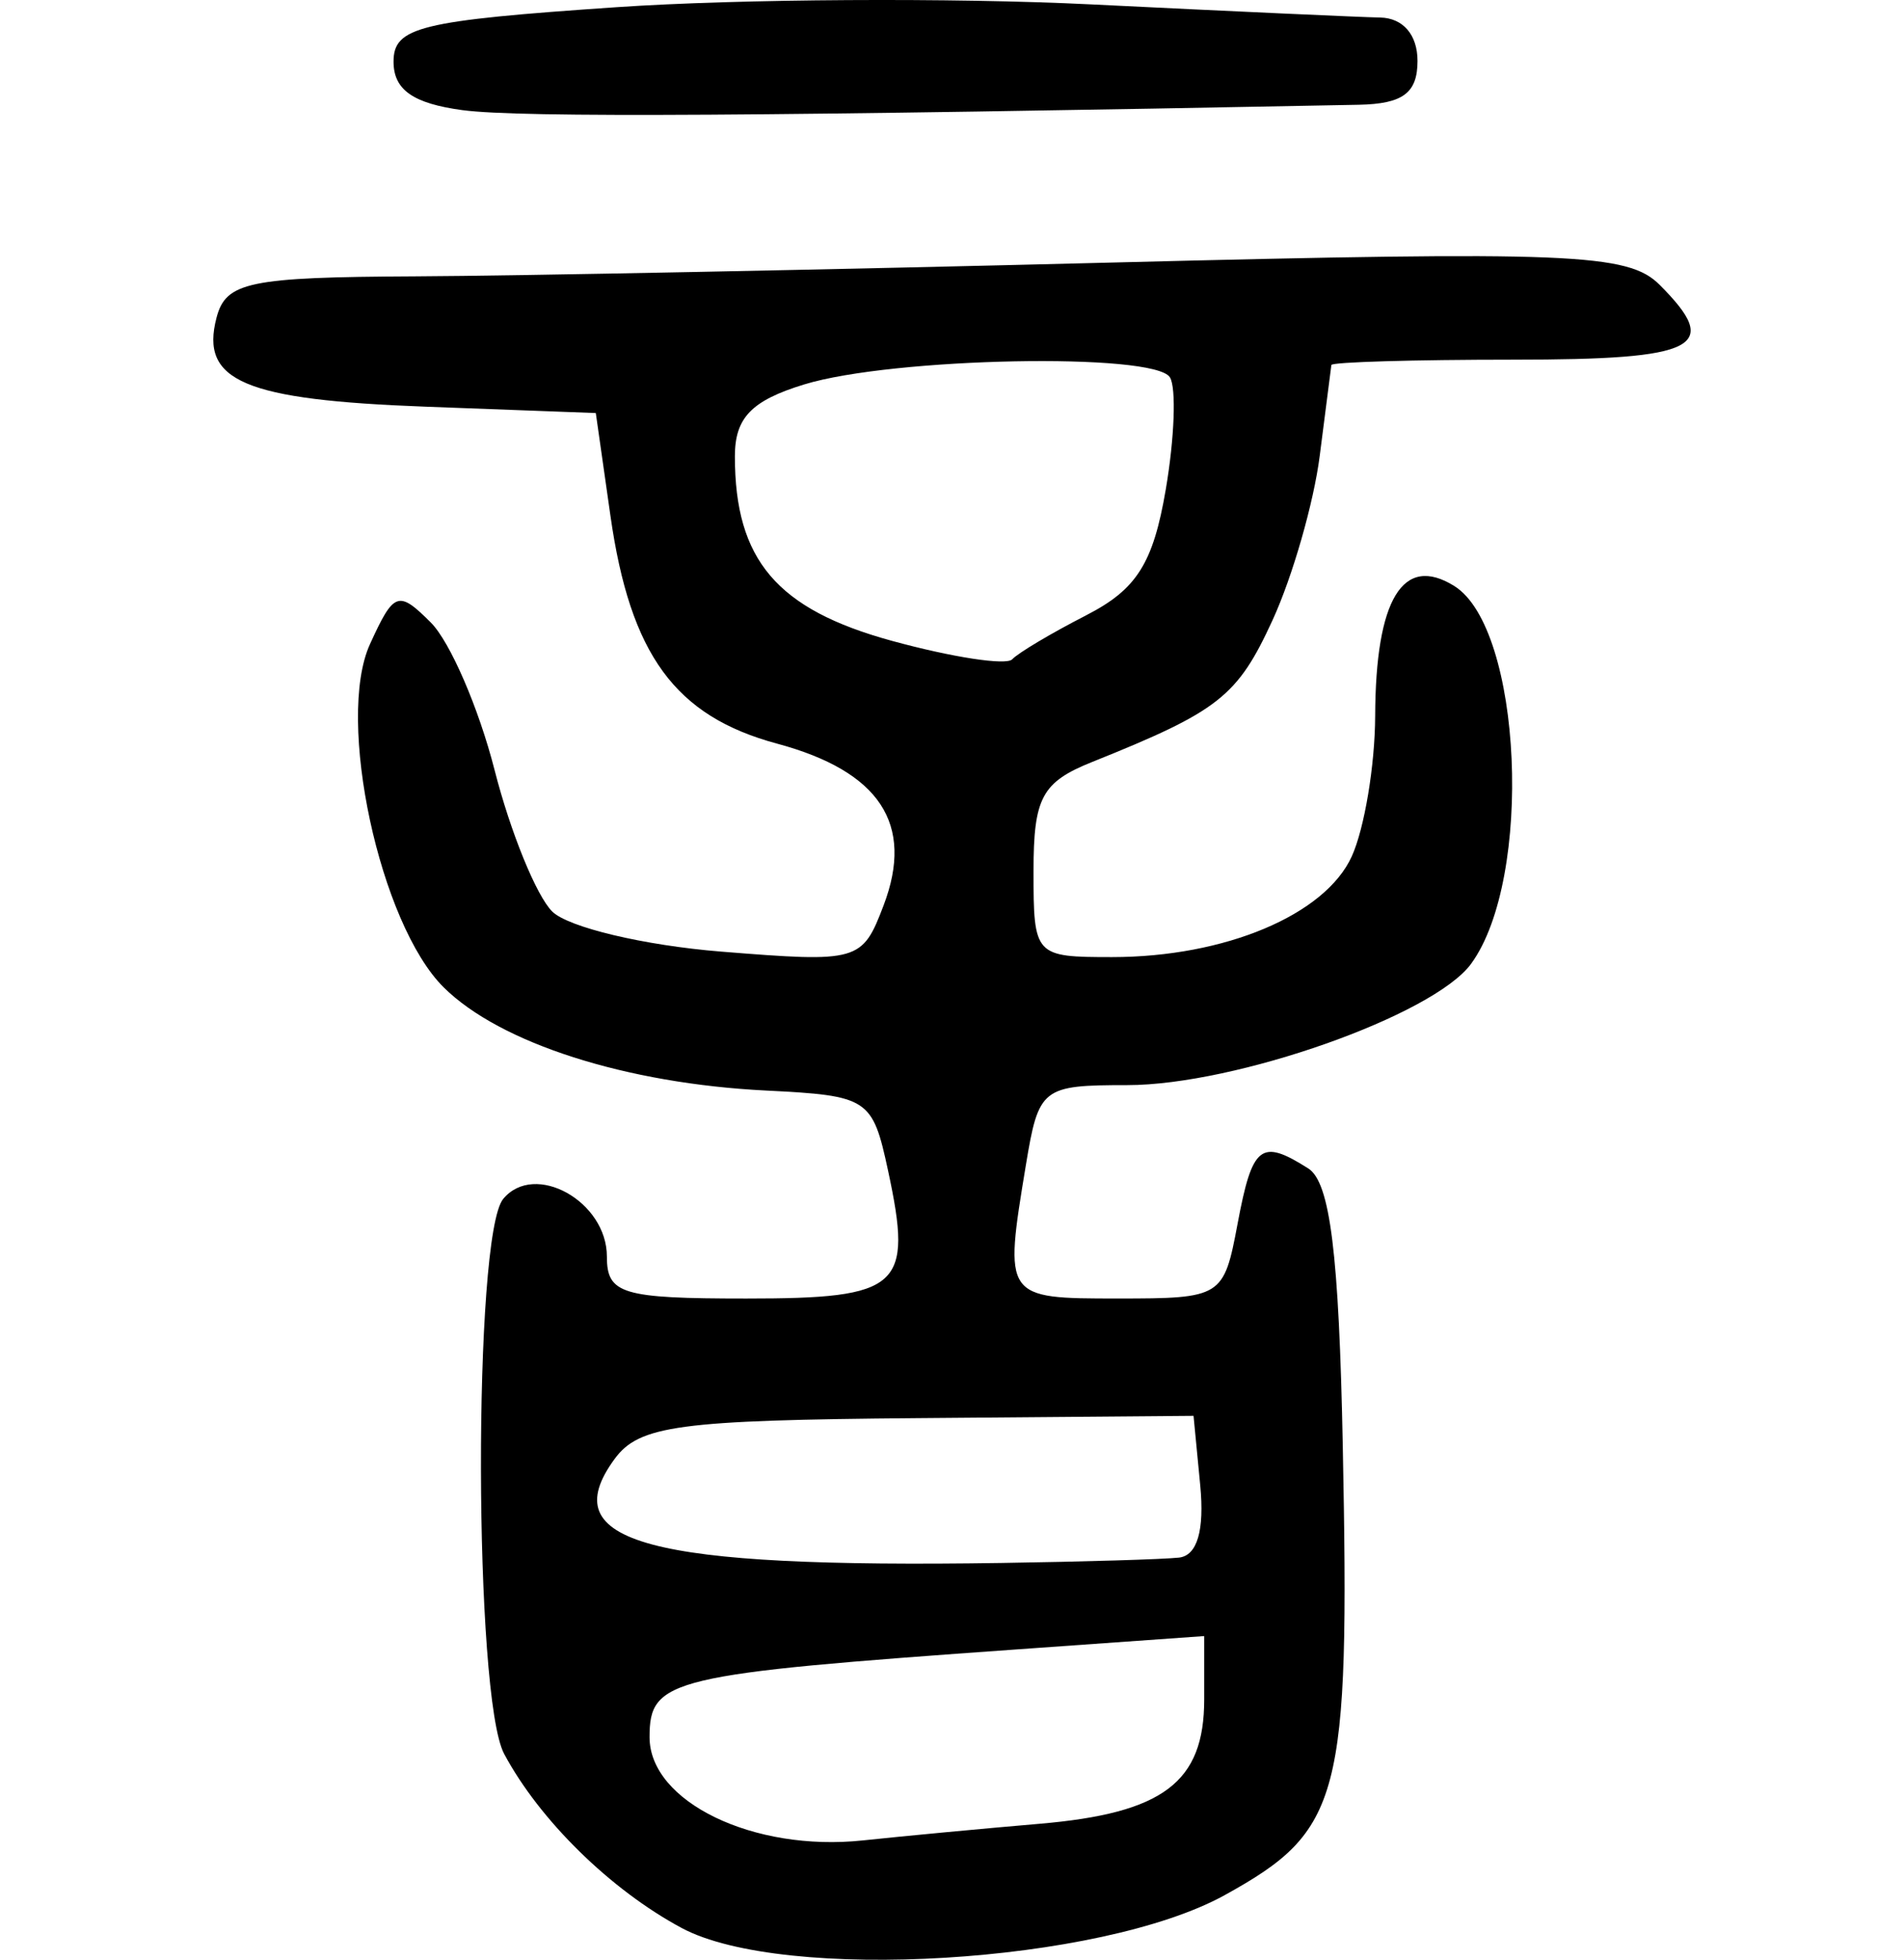
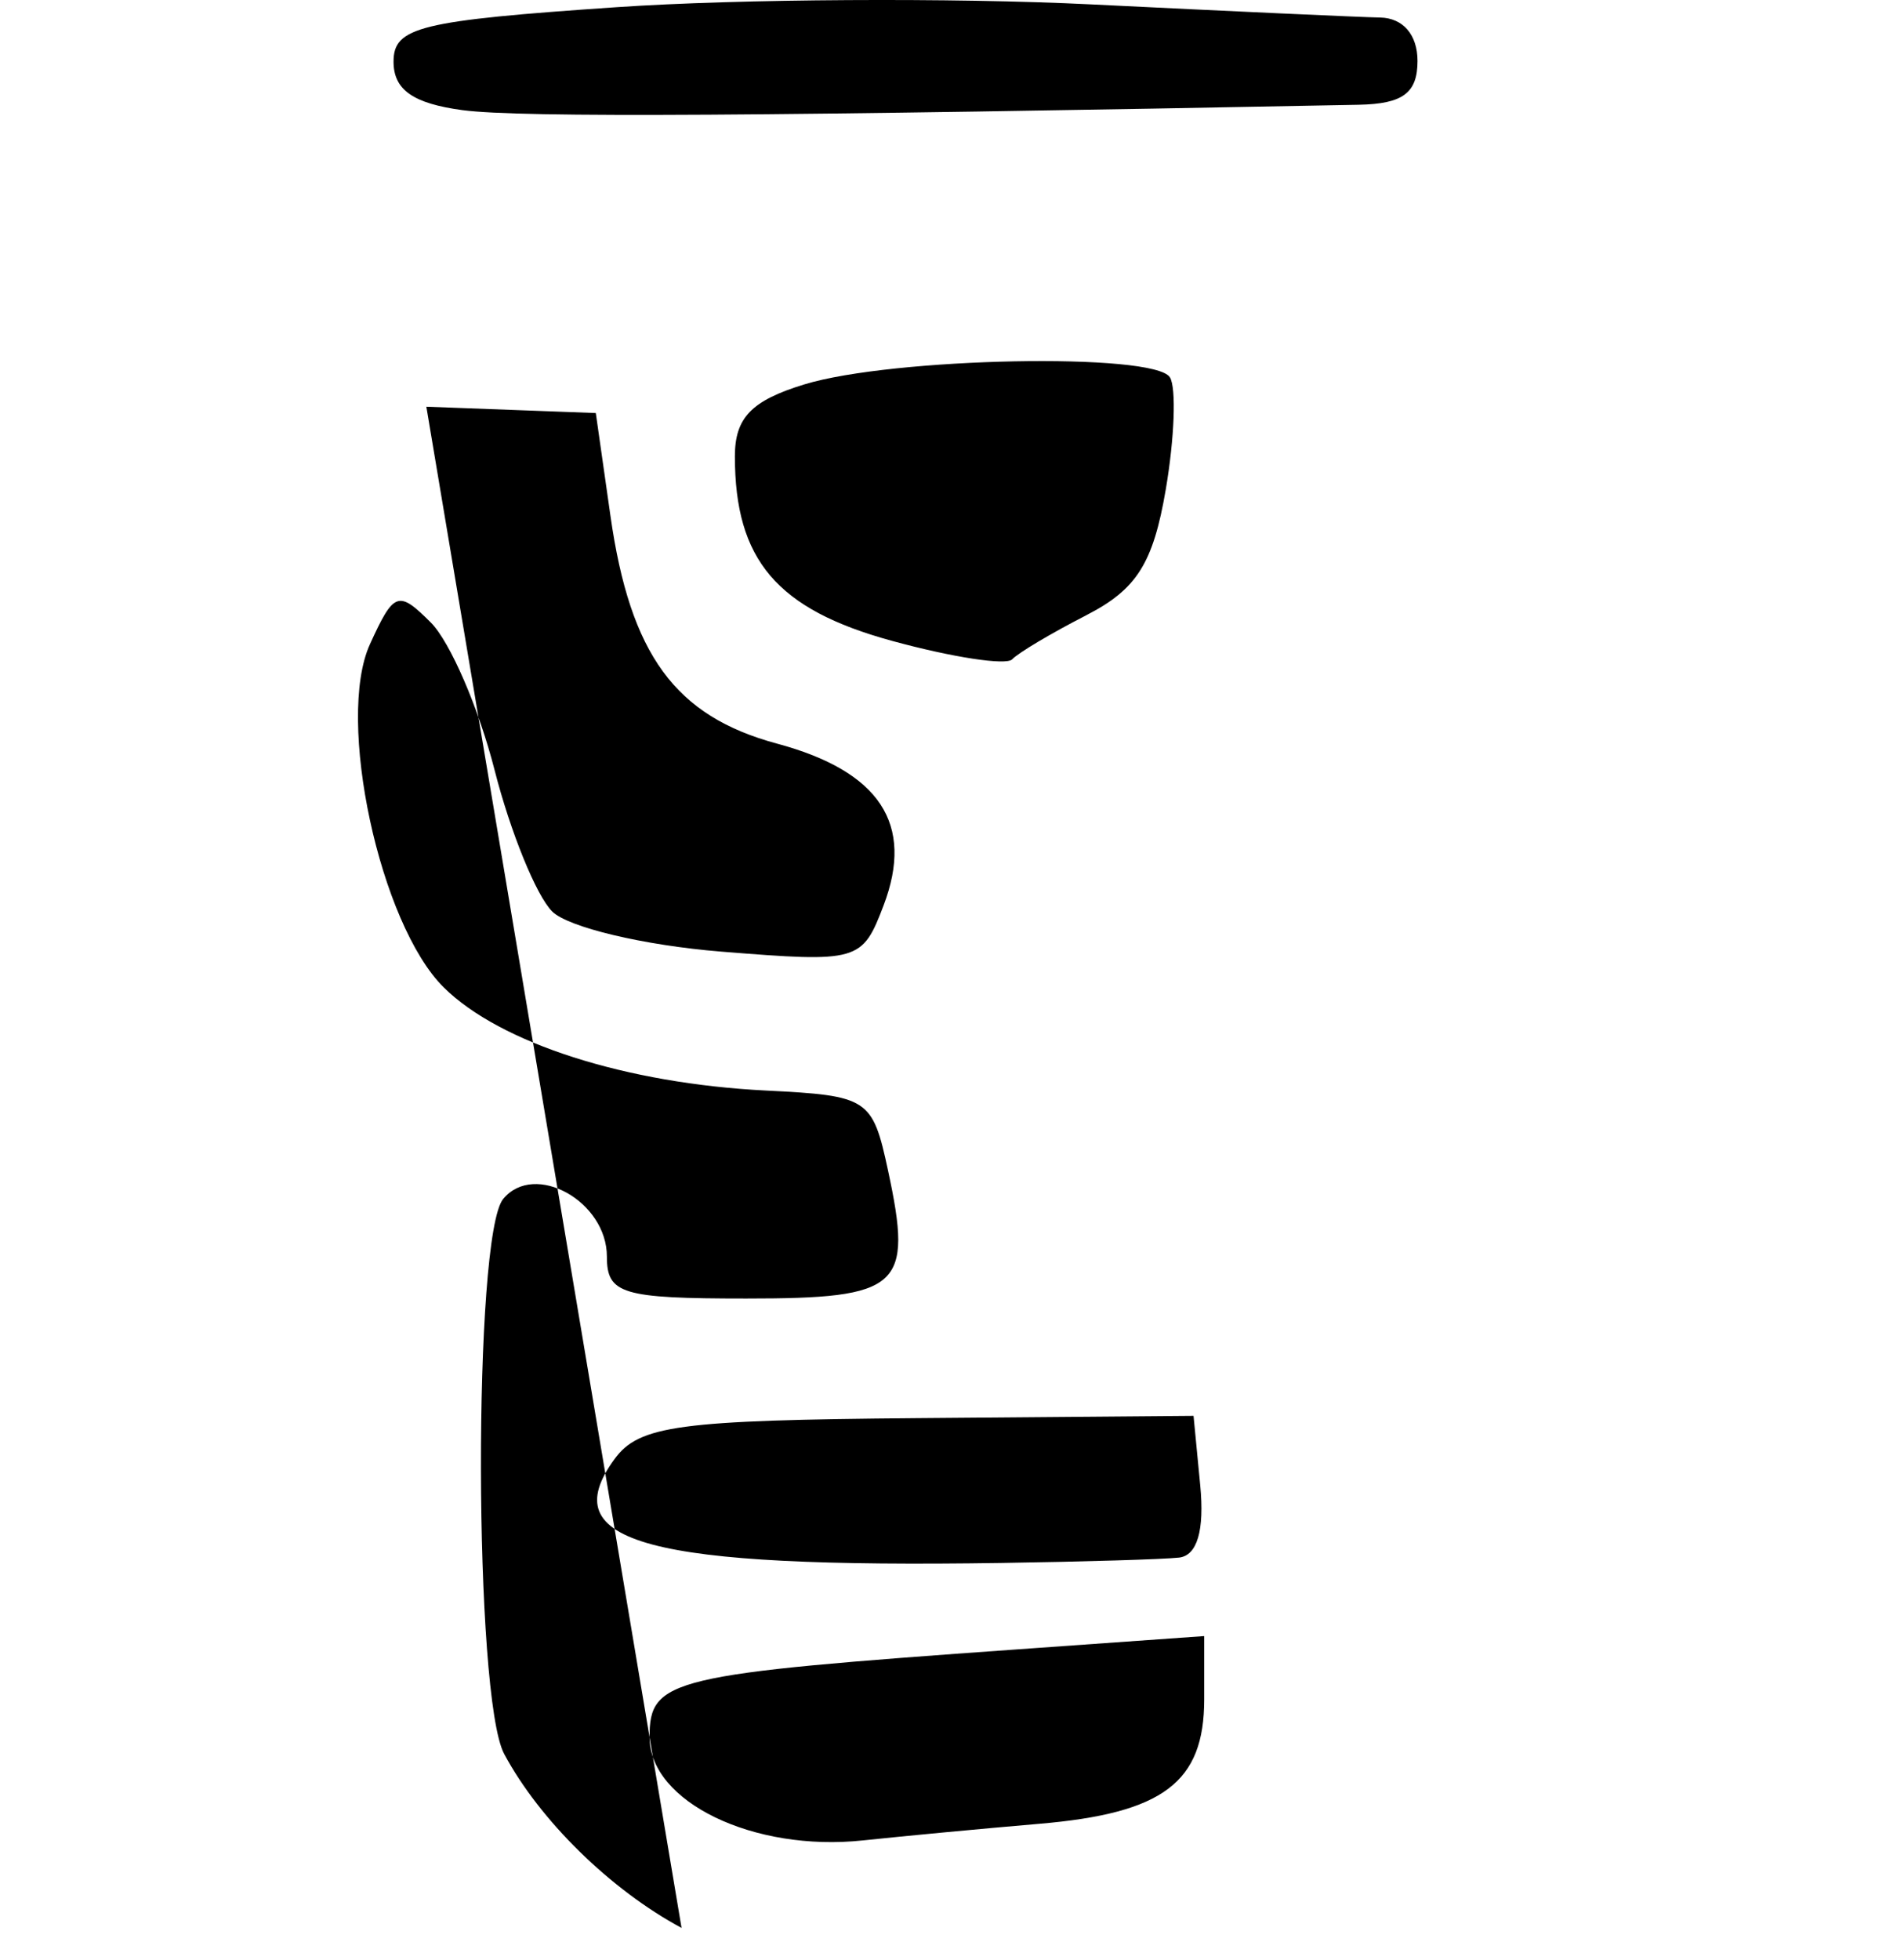
<svg xmlns="http://www.w3.org/2000/svg" xmlns:ns1="http://www.inkscape.org/namespaces/inkscape" xmlns:ns2="http://sodipodi.sourceforge.net/DTD/sodipodi-0.dtd" width="89.253" height="91.849" id="svg2" version="1.1" ns1:version="0.48.2 r9819" ns2:docname="foot.svg">
  <defs id="defs4" />
  <ns2:namedview id="base" pagecolor="#ffffff" bordercolor="#666666" borderopacity="1.0" ns1:pageopacity="0.0" ns1:pageshadow="2" ns1:zoom="0.98994949" ns1:cx="51.057024" ns1:cy="40.508666" ns1:document-units="px" ns1:current-layer="layer1" showgrid="false" fit-margin-top="0" fit-margin-left="10" fit-margin-right="10" fit-margin-bottom="0" ns1:window-width="665" ns1:window-height="413" ns1:window-x="80" ns1:window-y="171" ns1:window-maximized="0" />
  <g ns1:label="Layer 1" ns1:groupmode="layer" id="layer1" transform="translate(-160.803,-232.976)">
-     <path style="fill:#000000" d="m 192.752,323.332 c -3.329,-1.787 -6.651,-5.044 -8.316,-8.156 -1.424,-2.661 -1.461,-24.304 -0.044,-26.011 1.472,-1.774 4.86,0.111 4.86,2.704 0,1.753 0.706,1.965 6.531,1.965 7.255,0 7.827,-0.516 6.648,-6 -0.727,-3.382 -0.92,-3.508 -5.716,-3.747 -6.556,-0.327 -12.463,-2.215 -15.108,-4.831 -3.005,-2.971 -5.069,-12.559 -3.463,-16.086 1.124,-2.467 1.331,-2.541 2.855,-1.017 0.903,0.903 2.248,4.014 2.988,6.912 0.74,2.898 1.954,5.88 2.697,6.626 0.743,0.746 4.313,1.594 7.933,1.885 6.432,0.516 6.605,0.467 7.608,-2.172 1.448,-3.808 -0.182,-6.279 -4.993,-7.575 -4.779,-1.287 -6.886,-4.166 -7.814,-10.682 l -0.686,-4.813 -7.943,-0.296 c -8.542,-0.318 -10.614,-1.197 -9.836,-4.173 0.438,-1.675 1.518,-1.9 9.294,-1.937 4.839,-0.023 19.577,-0.314 32.75,-0.648 21.441,-0.542 24.125,-0.433 25.603,1.045 2.932,2.932 1.806,3.508 -6.849,3.508 -4.675,0 -8.517,0.113 -8.538,0.25 -0.021,0.138 -0.266,2.05 -0.545,4.25 -0.279,2.2 -1.275,5.668 -2.212,7.708 -1.646,3.581 -2.515,4.264 -8.455,6.646 -2.361,0.947 -2.75,1.672 -2.75,5.125 0,3.967 0.05,4.021 3.679,4.021 5.289,0 9.987,-1.973 11.238,-4.718 0.595,-1.307 1.089,-4.267 1.098,-6.579 0.02,-5.483 1.302,-7.592 3.706,-6.097 3.192,1.985 3.715,13.709 0.79,17.709 -1.765,2.413 -11.04,5.685 -16.117,5.685 -3.999,0 -4.153,0.121 -4.753,3.75 -1.032,6.245 -1.028,6.25 4.313,6.25 4.871,0 4.966,-0.059 5.611,-3.5 0.693,-3.692 1.09,-4.004 3.313,-2.596 1.025,0.649 1.441,3.991 1.619,13.006 0.328,16.548 -0.061,18.029 -5.538,21.054 -5.806,3.207 -20.673,4.104 -25.46,1.535 z m 16.769,-4.88 c 5.813,-0.495 7.731,-1.942 7.731,-5.831 l 0,-2.967 -8.75,0.622 c -16.334,1.161 -17.25,1.38 -17.25,4.116 0,3.028 4.87,5.385 10,4.839 1.925,-0.205 5.646,-0.555 8.269,-0.779 z m 6.544,-12.475 c 0.859,-0.094 1.205,-1.268 1,-3.394 l -0.313,-3.25 -12.909,0.107 c -11.23,0.093 -13.081,0.343 -14.233,1.918 -2.877,3.935 1.541,5.12 18.142,4.869 3.85,-0.058 7.591,-0.171 8.313,-0.25 z m -4.337,-44.169 c 2.36,-1.209 3.131,-2.429 3.722,-5.891 0.41,-2.401 0.498,-4.767 0.195,-5.256 -0.726,-1.174 -13.002,-0.936 -17.143,0.332 -2.475,0.758 -3.25,1.562 -3.25,3.371 0,4.856 1.969,7.17 7.358,8.646 2.828,0.774 5.367,1.164 5.642,0.866 0.275,-0.298 1.839,-1.228 3.477,-2.067 z m -29.227,-23.667 c -2.332,-0.312 -3.25,-0.954 -3.25,-2.275 0,-1.624 1.227,-1.924 10.454,-2.553 5.75,-0.392 15.762,-0.451 22.25,-0.131 6.488,0.32 12.584,0.597 13.546,0.616 1.072,0.021 1.75,0.809 1.75,2.034 0,1.502 -0.685,2.013 -2.75,2.054 -27.74,0.541 -39.329,0.611 -42,0.254 z" id="path3796" ns1:connector-curvature="0" />
+     <path style="fill:#000000" d="m 192.752,323.332 c -3.329,-1.787 -6.651,-5.044 -8.316,-8.156 -1.424,-2.661 -1.461,-24.304 -0.044,-26.011 1.472,-1.774 4.86,0.111 4.86,2.704 0,1.753 0.706,1.965 6.531,1.965 7.255,0 7.827,-0.516 6.648,-6 -0.727,-3.382 -0.92,-3.508 -5.716,-3.747 -6.556,-0.327 -12.463,-2.215 -15.108,-4.831 -3.005,-2.971 -5.069,-12.559 -3.463,-16.086 1.124,-2.467 1.331,-2.541 2.855,-1.017 0.903,0.903 2.248,4.014 2.988,6.912 0.74,2.898 1.954,5.88 2.697,6.626 0.743,0.746 4.313,1.594 7.933,1.885 6.432,0.516 6.605,0.467 7.608,-2.172 1.448,-3.808 -0.182,-6.279 -4.993,-7.575 -4.779,-1.287 -6.886,-4.166 -7.814,-10.682 l -0.686,-4.813 -7.943,-0.296 z m 16.769,-4.88 c 5.813,-0.495 7.731,-1.942 7.731,-5.831 l 0,-2.967 -8.75,0.622 c -16.334,1.161 -17.25,1.38 -17.25,4.116 0,3.028 4.87,5.385 10,4.839 1.925,-0.205 5.646,-0.555 8.269,-0.779 z m 6.544,-12.475 c 0.859,-0.094 1.205,-1.268 1,-3.394 l -0.313,-3.25 -12.909,0.107 c -11.23,0.093 -13.081,0.343 -14.233,1.918 -2.877,3.935 1.541,5.12 18.142,4.869 3.85,-0.058 7.591,-0.171 8.313,-0.25 z m -4.337,-44.169 c 2.36,-1.209 3.131,-2.429 3.722,-5.891 0.41,-2.401 0.498,-4.767 0.195,-5.256 -0.726,-1.174 -13.002,-0.936 -17.143,0.332 -2.475,0.758 -3.25,1.562 -3.25,3.371 0,4.856 1.969,7.17 7.358,8.646 2.828,0.774 5.367,1.164 5.642,0.866 0.275,-0.298 1.839,-1.228 3.477,-2.067 z m -29.227,-23.667 c -2.332,-0.312 -3.25,-0.954 -3.25,-2.275 0,-1.624 1.227,-1.924 10.454,-2.553 5.75,-0.392 15.762,-0.451 22.25,-0.131 6.488,0.32 12.584,0.597 13.546,0.616 1.072,0.021 1.75,0.809 1.75,2.034 0,1.502 -0.685,2.013 -2.75,2.054 -27.74,0.541 -39.329,0.611 -42,0.254 z" id="path3796" ns1:connector-curvature="0" />
  </g>
</svg>